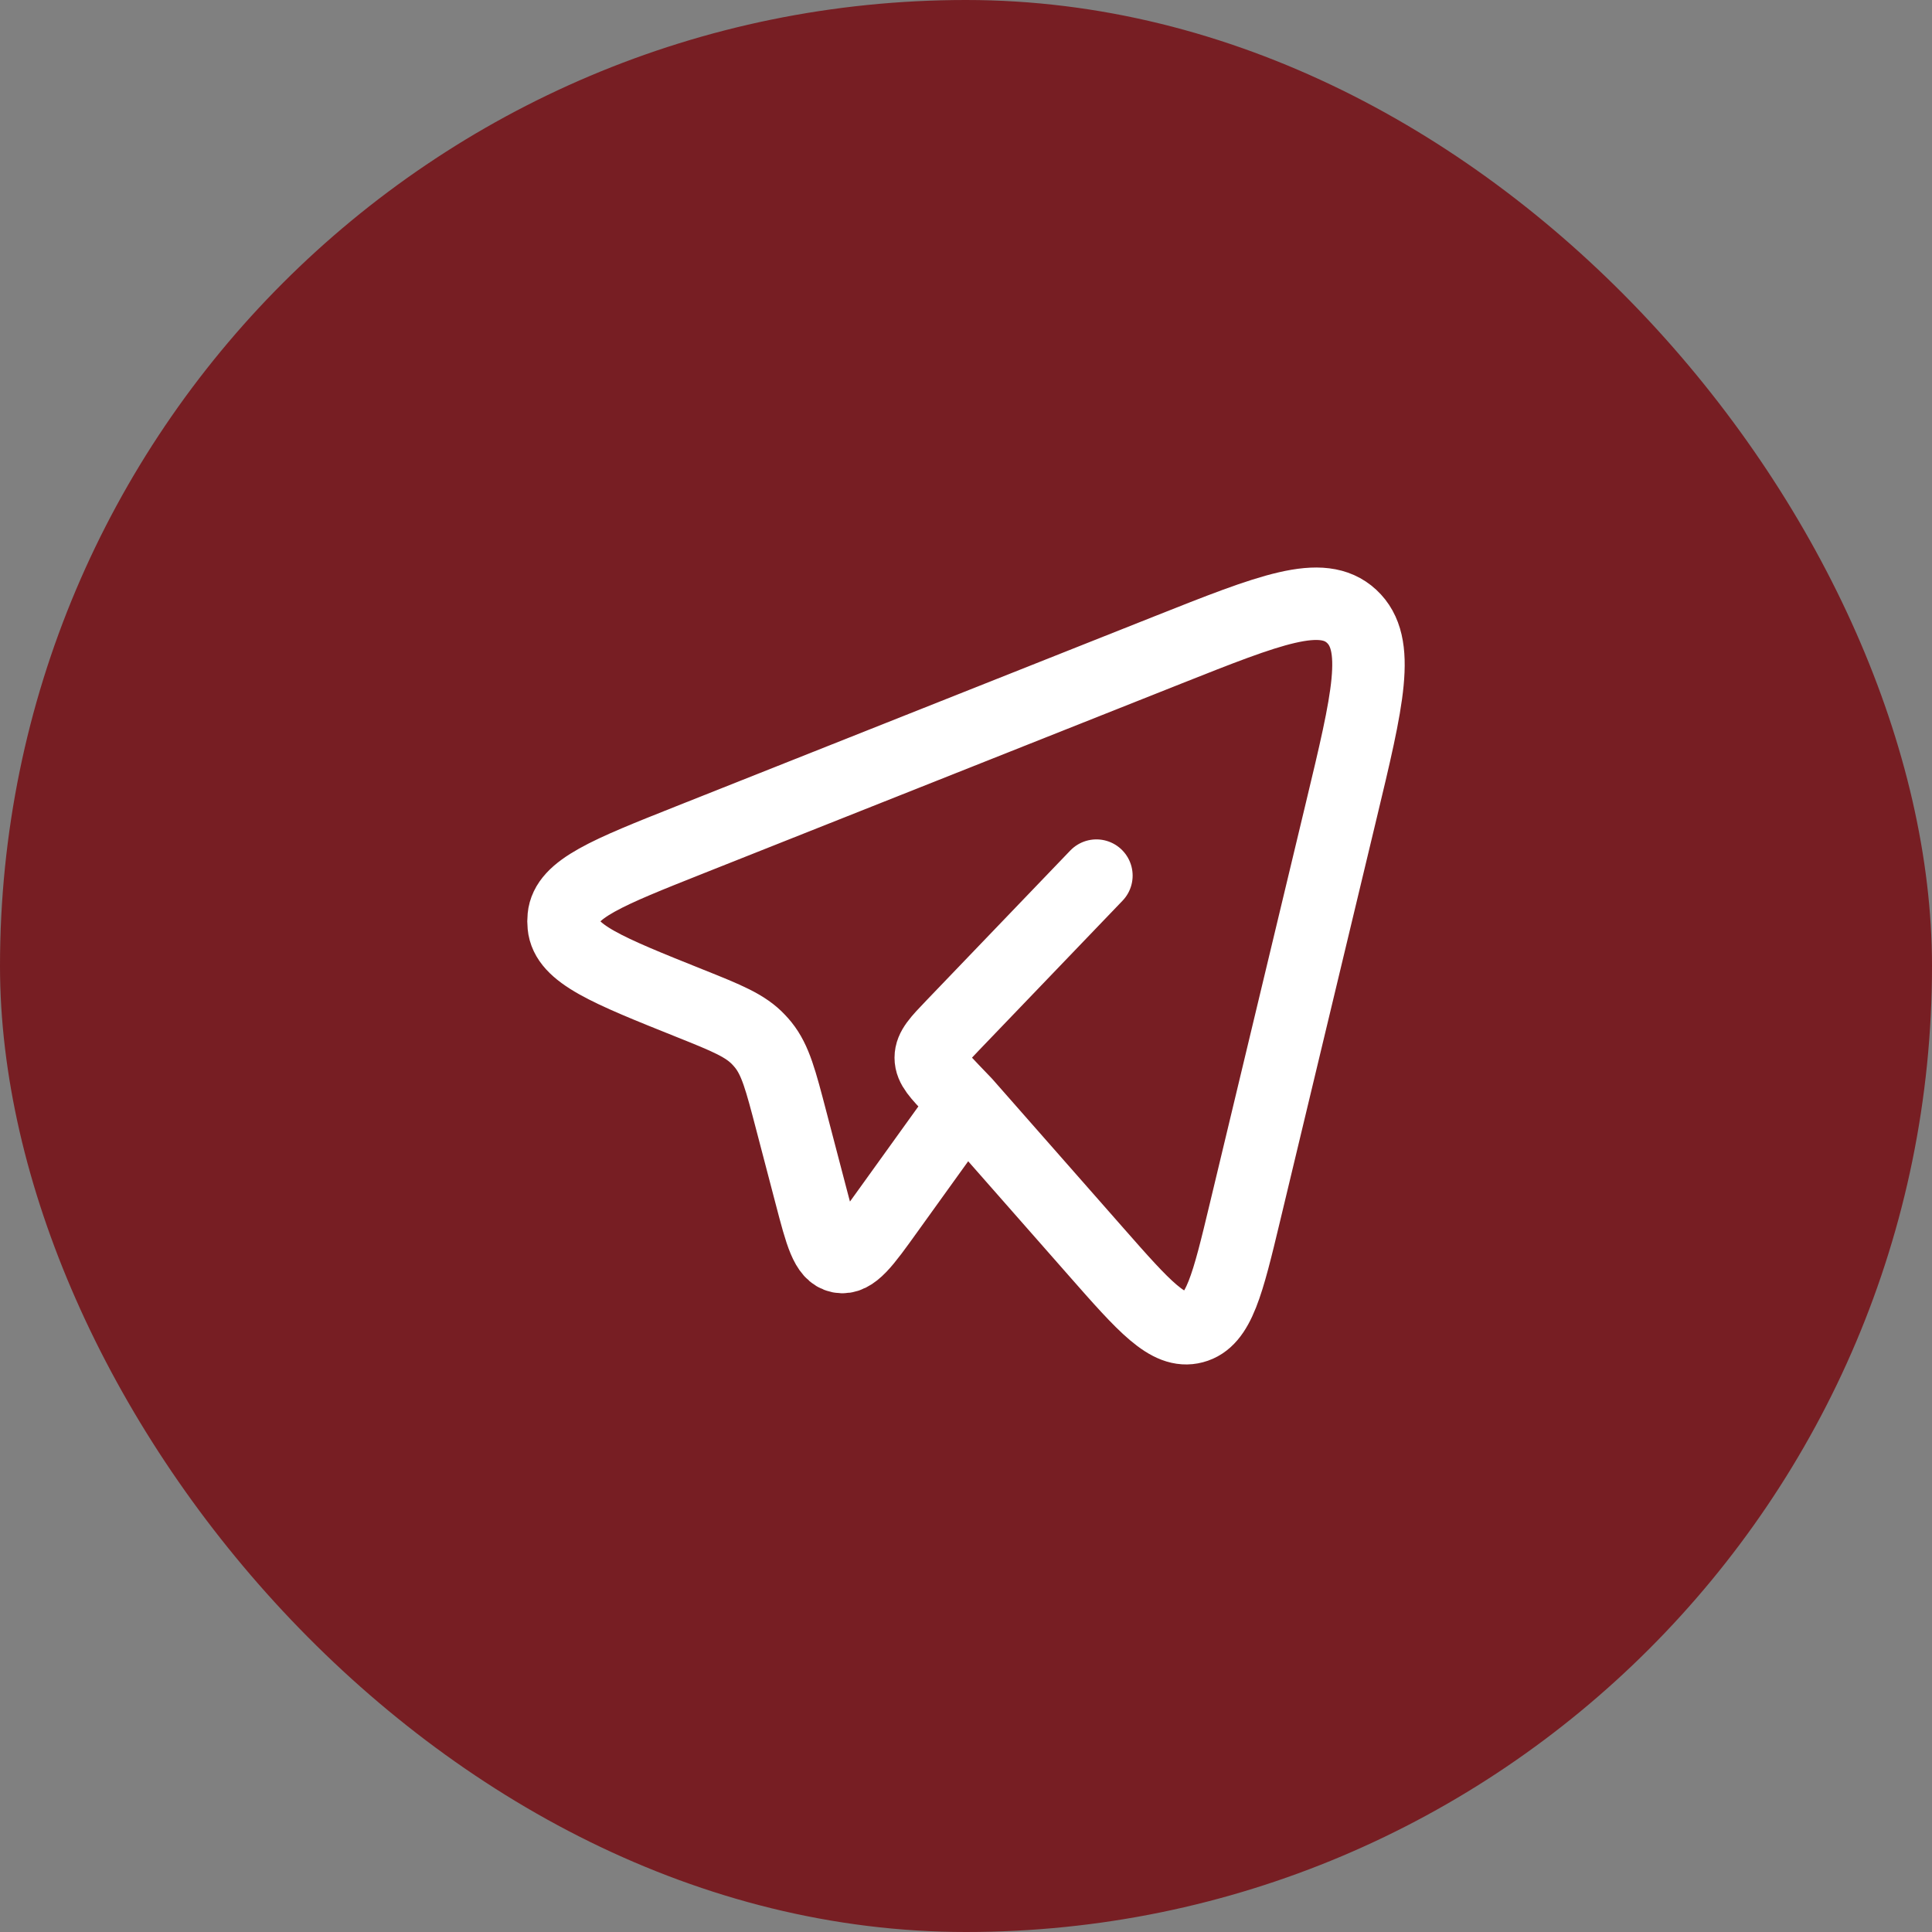
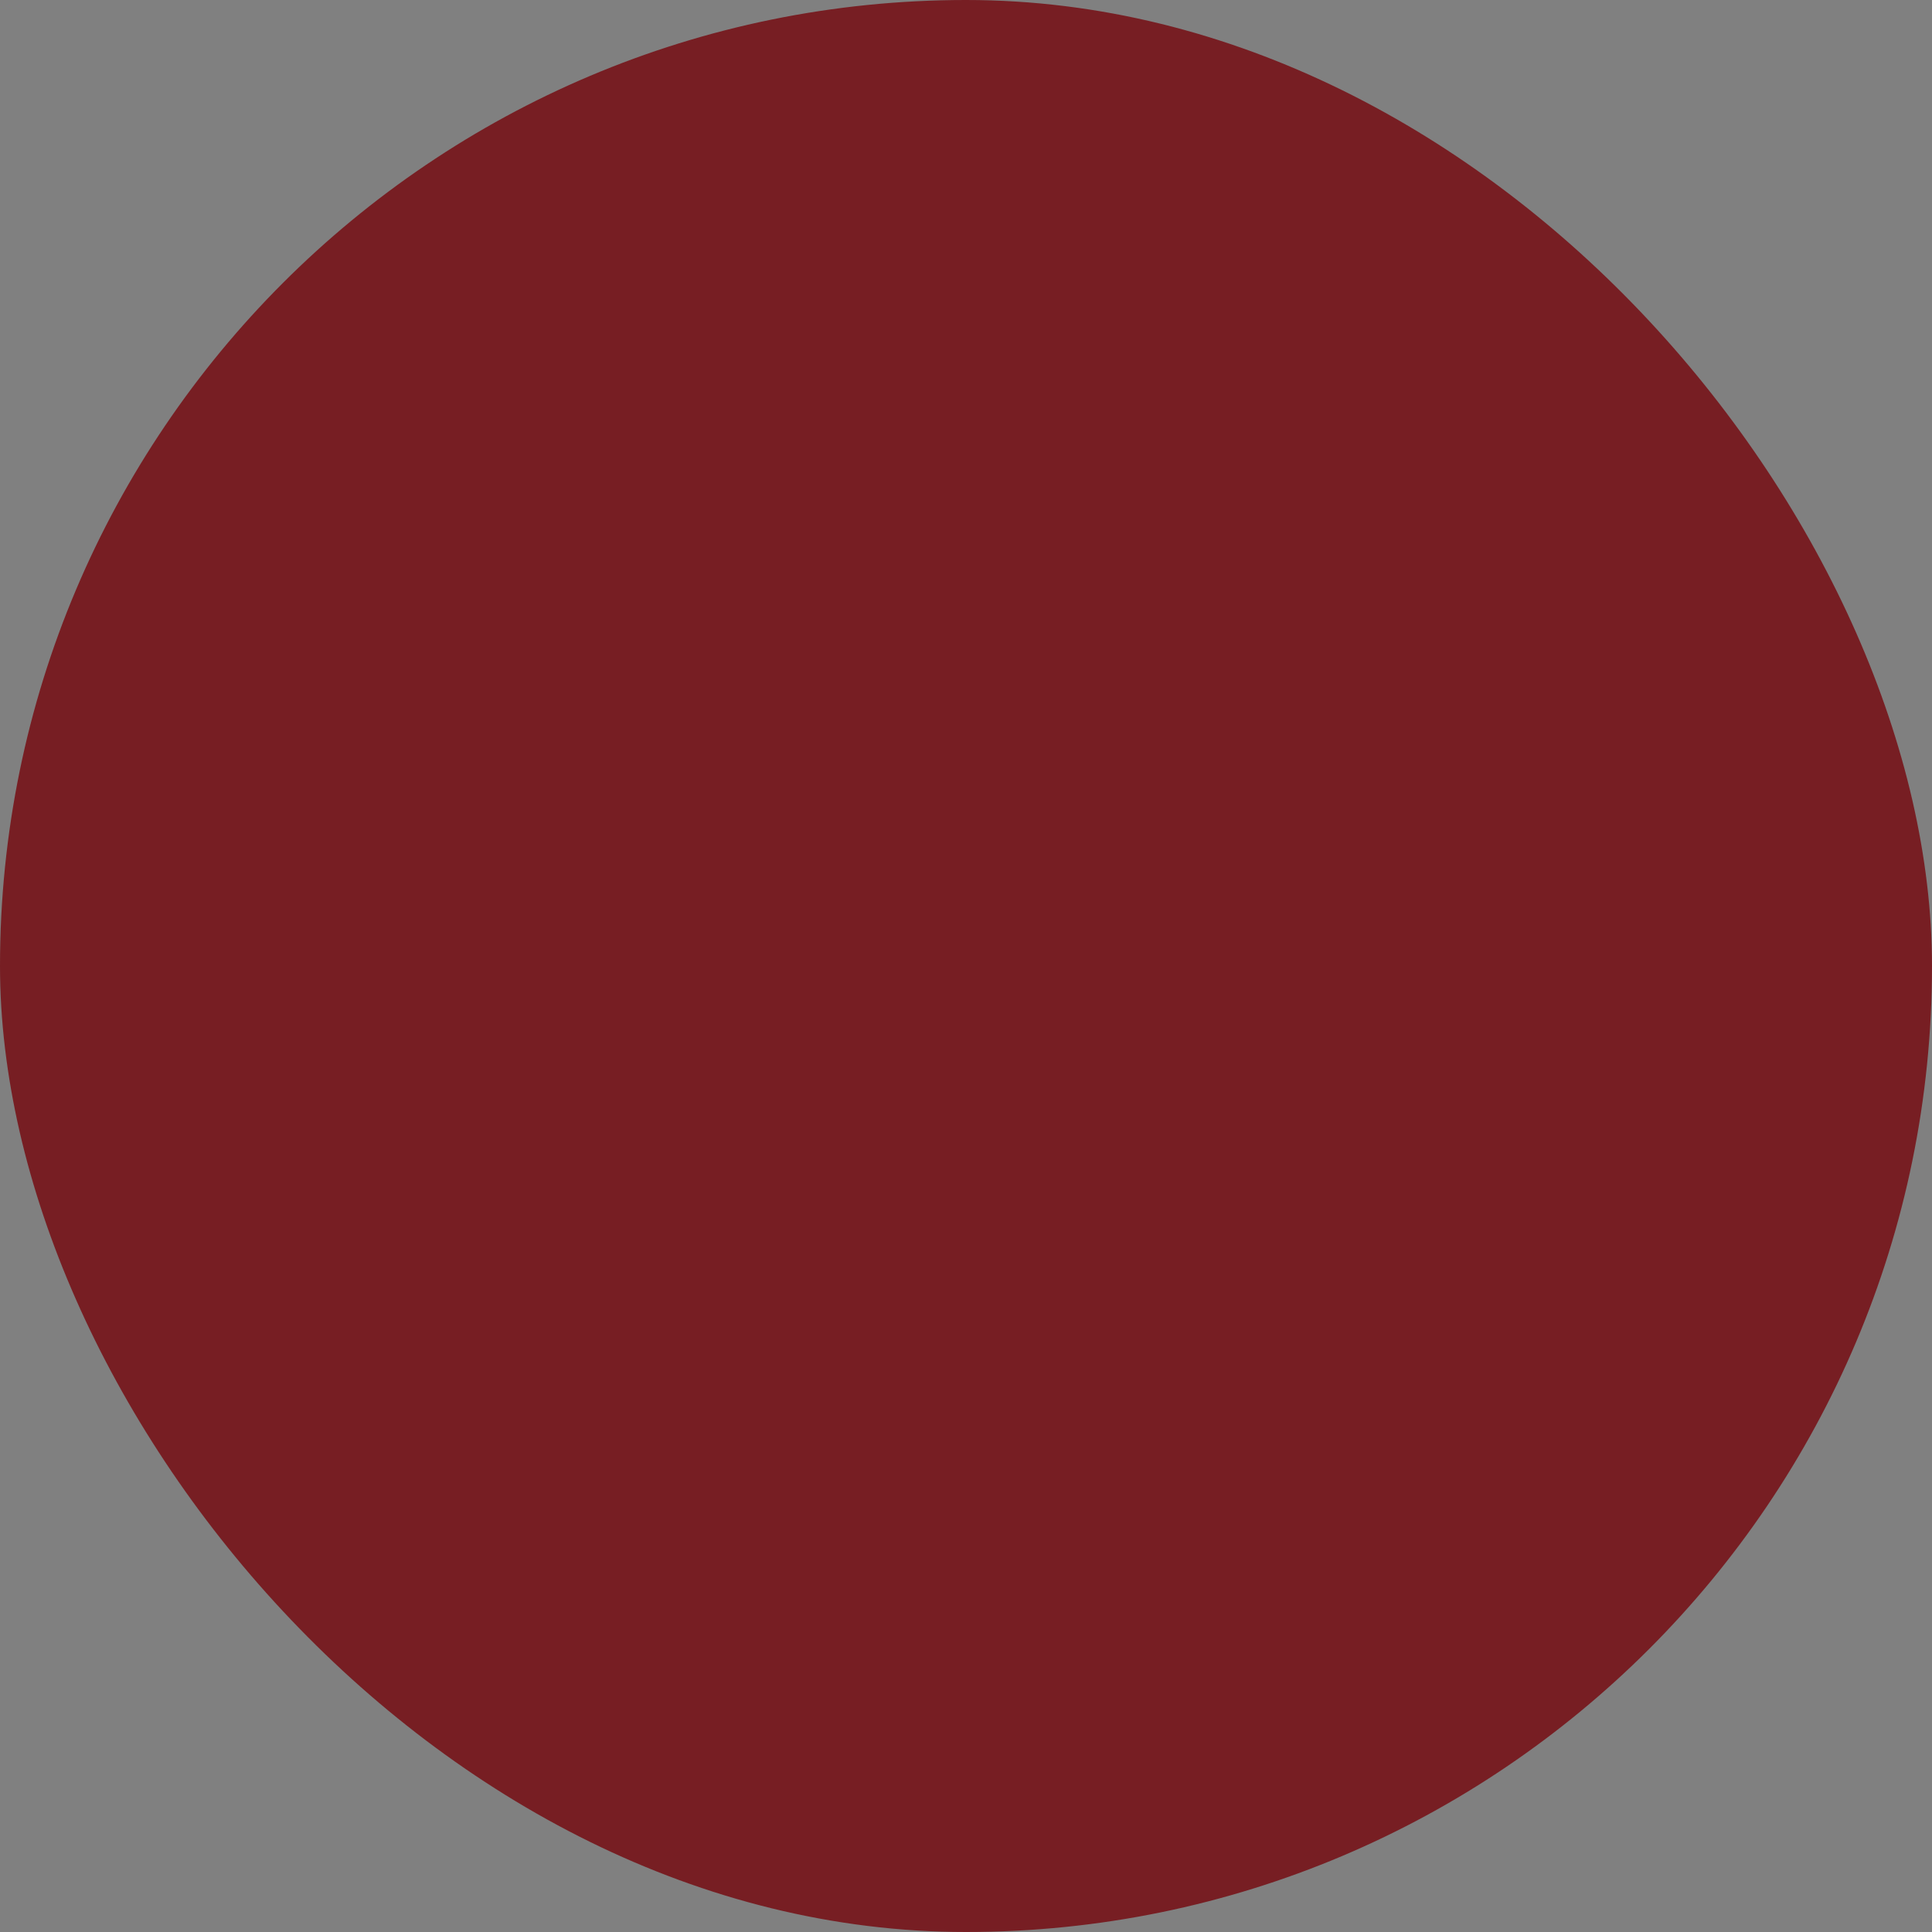
<svg xmlns="http://www.w3.org/2000/svg" width="32" height="32" viewBox="0 0 32 32" fill="none">
  <rect x="0" y="0" width="32" height="32" fill="#808080" stroke="none" />
  <rect width="32" height="32" rx="16" fill="#771E23" />
-   <path d="M15.989 18.272L18.151 20.73C18.951 21.64 19.352 22.095 19.771 21.983C20.189 21.873 20.334 21.274 20.621 20.076L22.214 13.431C22.657 11.585 22.879 10.664 22.387 10.208C21.895 9.753 21.042 10.091 19.337 10.768L11.426 13.91C10.062 14.452 9.38 14.723 9.337 15.188C9.332 15.236 9.332 15.283 9.337 15.331C9.379 15.797 10.059 16.07 11.422 16.616C12.039 16.863 12.348 16.987 12.569 17.224C12.594 17.25 12.618 17.278 12.641 17.306C12.845 17.559 12.931 17.893 13.105 18.557L13.431 19.802C13.6 20.448 13.685 20.772 13.907 20.816C14.129 20.86 14.322 20.592 14.707 20.055L15.989 18.272ZM15.989 18.272L15.778 18.052C15.537 17.8 15.416 17.675 15.416 17.519C15.416 17.363 15.536 17.237 15.778 16.985L18.16 14.503" stroke="white" stroke-width="1.2" stroke-linecap="round" stroke-linejoin="round" />
</svg>